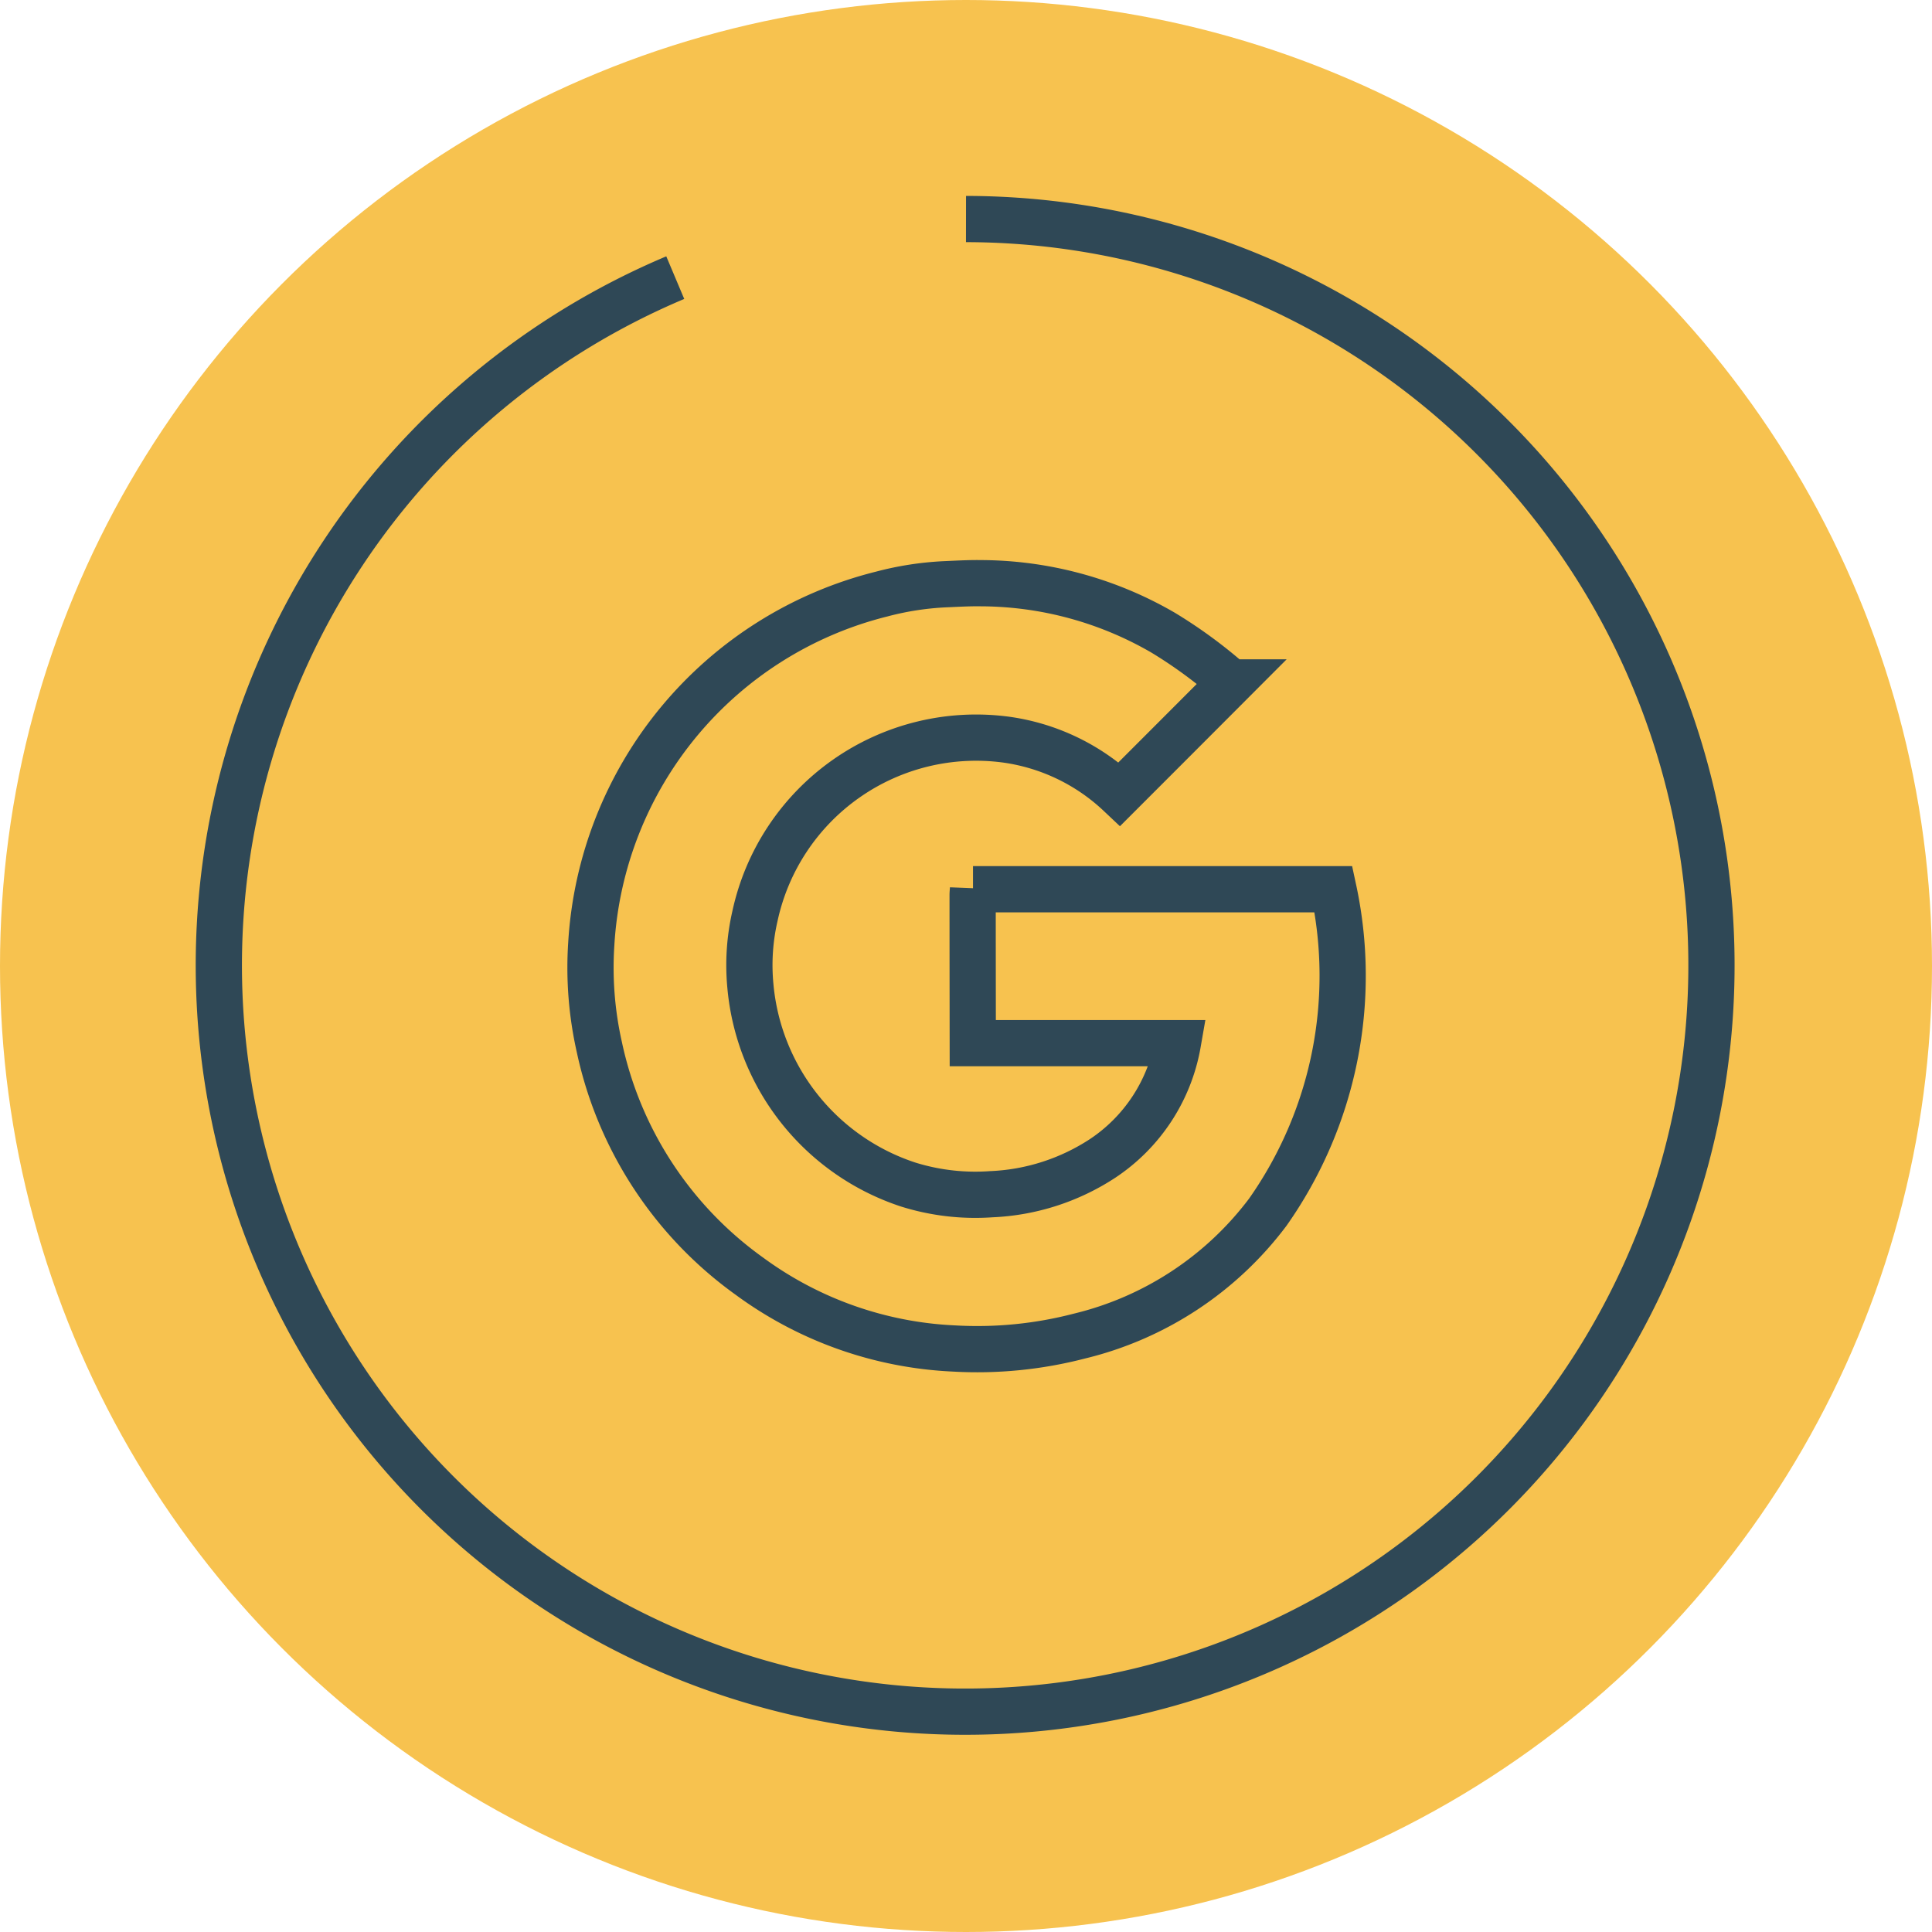
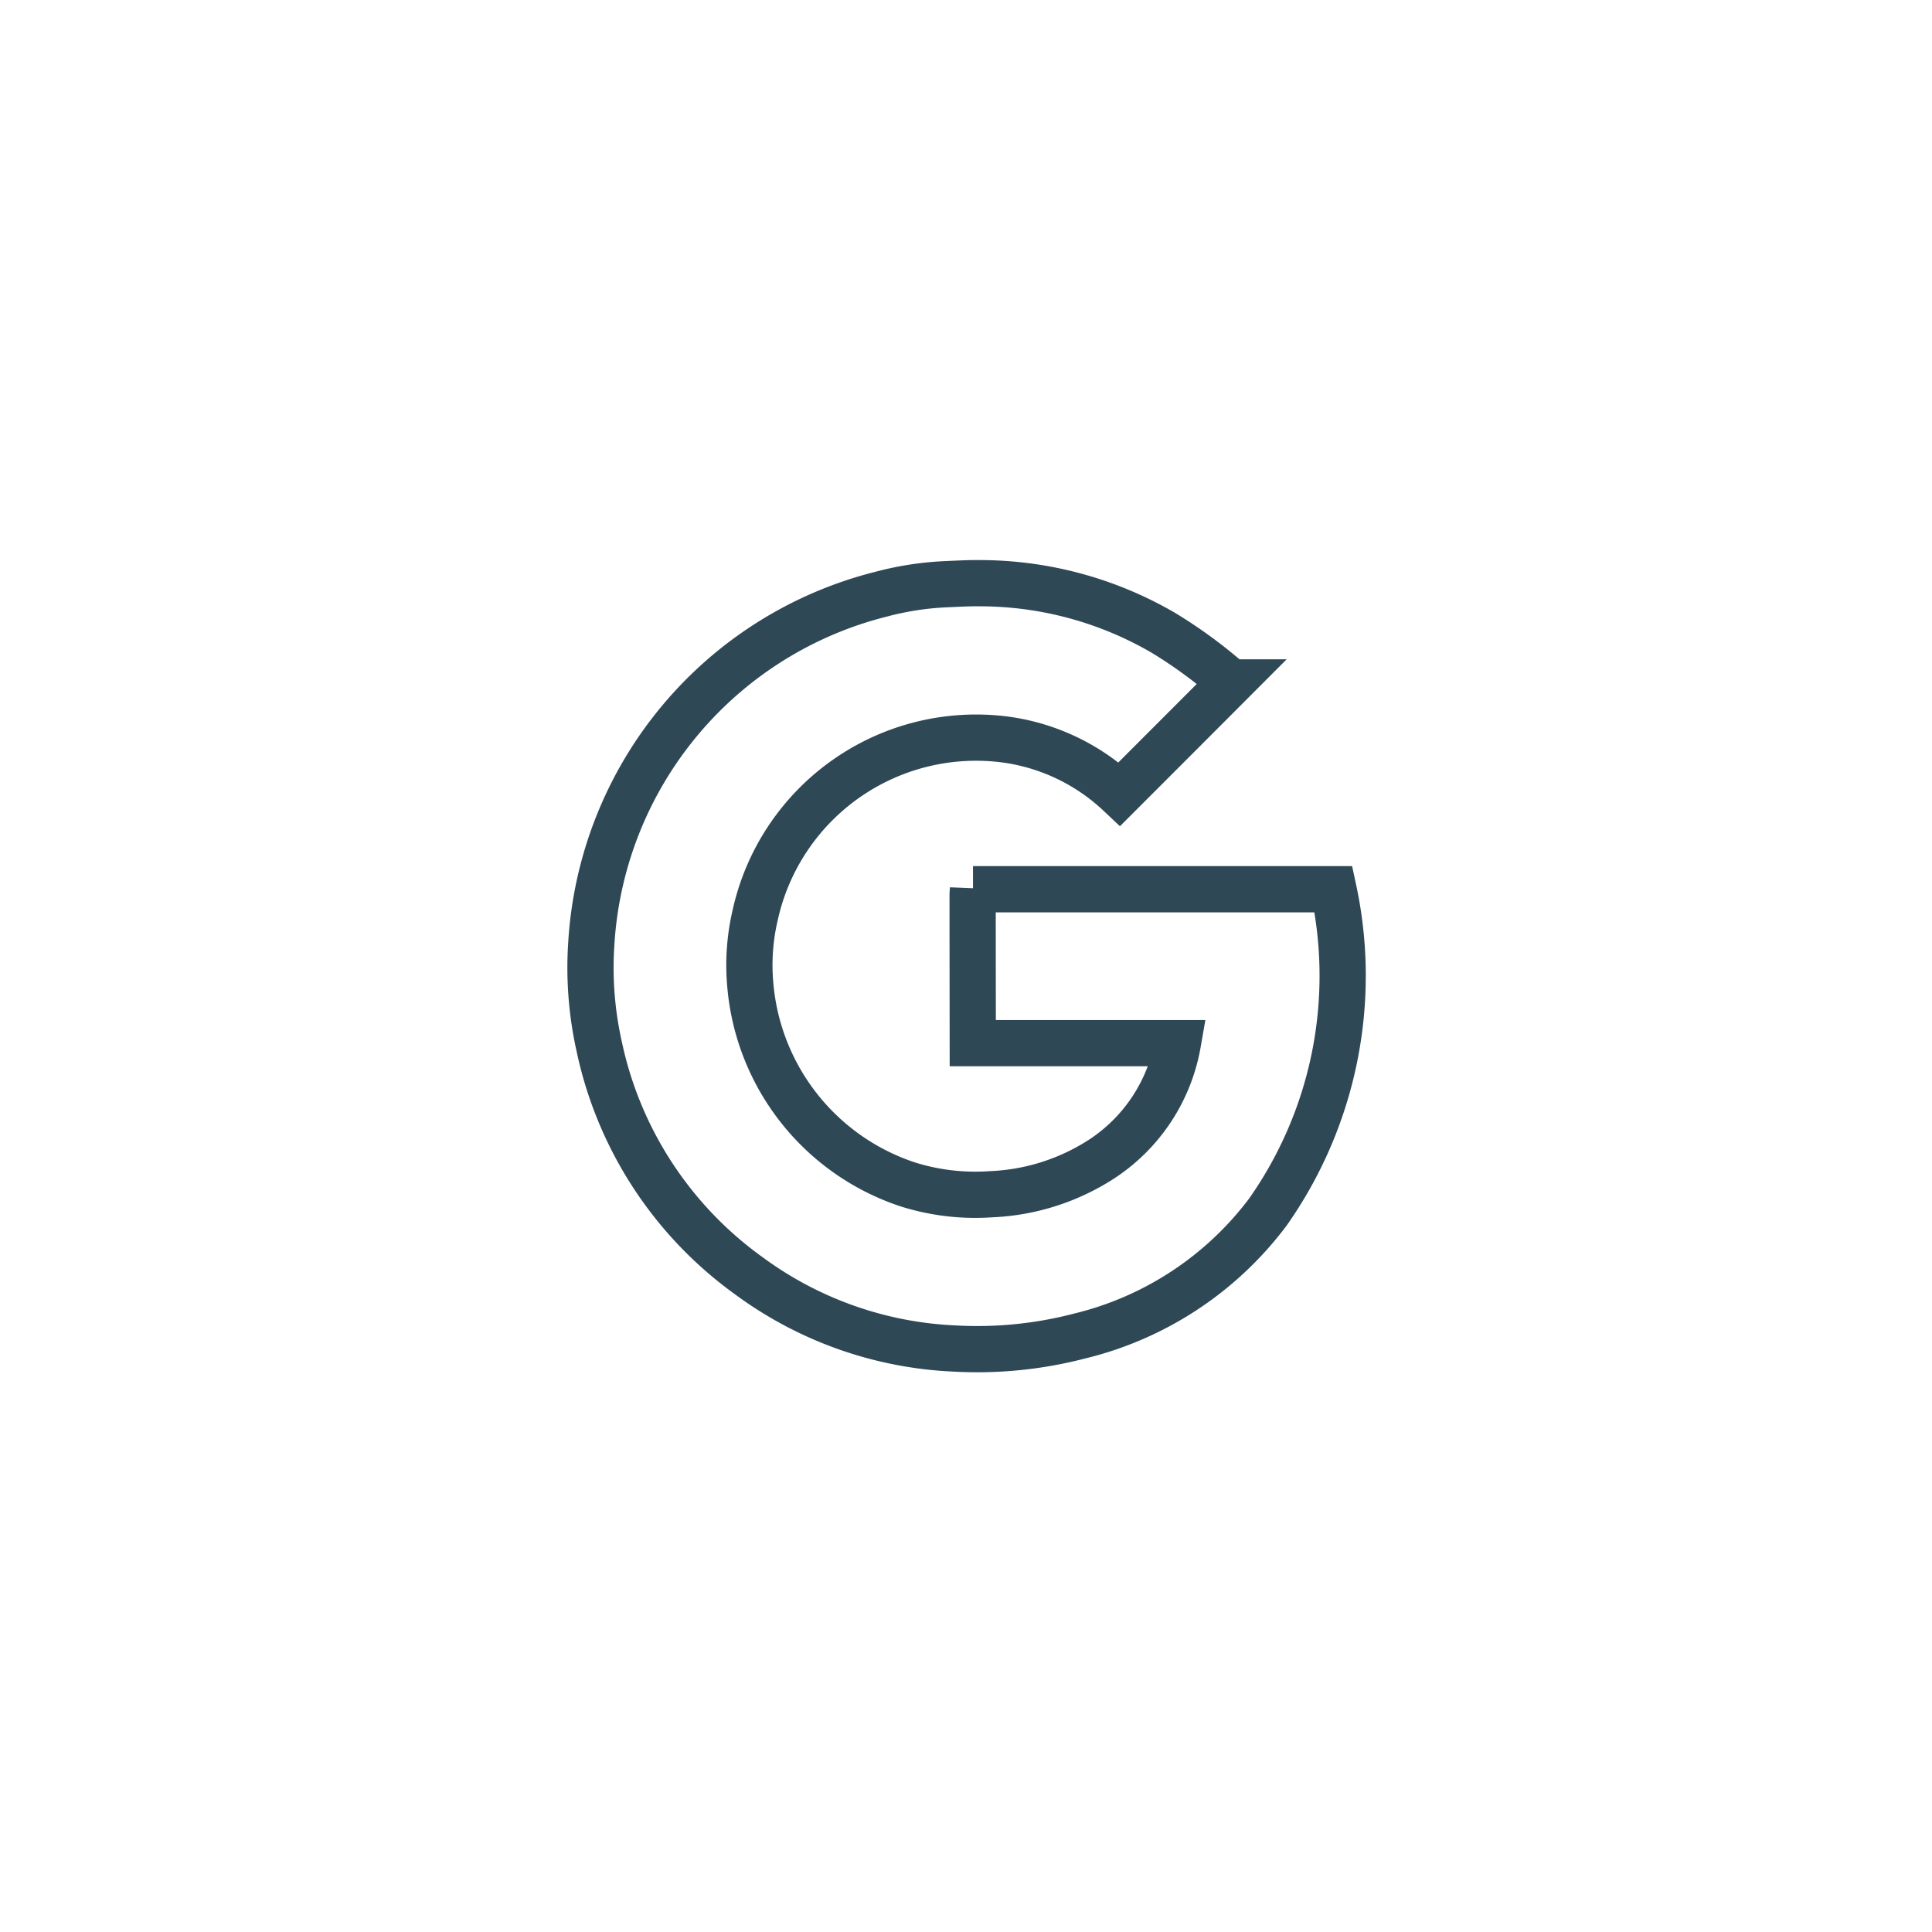
<svg xmlns="http://www.w3.org/2000/svg" id="WEBSITE-ILLUSTRATIONS_2_90-chart" data-name="WEBSITE-ILLUSTRATIONS 2_90-chart" width="83.574" height="83.573" viewBox="0 0 83.574 83.573">
-   <ellipse id="Ellipse_165" data-name="Ellipse 165" cx="41.787" cy="41.787" rx="41.787" ry="41.787" transform="translate(0 0)" fill="#f7c24f" />
-   <path id="Path_37372" data-name="Path 37372" d="M89.877,77.565A32.284,32.284,0,1,1,77.3,80.1" transform="translate(-48.09 -68.09)" fill="none" stroke="#2f4856" stroke-width="2" />
  <path id="Path_37373" data-name="Path 37373" d="M97.7,113.92c-.008.1-.016.183-.016.263,0,2.022.006,6.4.006,6.4h8.872a7.532,7.532,0,0,1-3.257,4.986,9.508,9.508,0,0,1-4.817,1.548A9.735,9.735,0,0,1,94.9,126.7a9.982,9.982,0,0,1-6.832-8.615,9.472,9.472,0,0,1,.2-3,9.787,9.787,0,0,1,10.9-7.627,8.941,8.941,0,0,1,4.868,2.347c1.6-1.6,3.189-3.19,4.821-4.826a20.476,20.476,0,0,0-2.936-2.155,15.779,15.779,0,0,0-7.862-2.138c-.529-.009-1.057.024-1.585.046a13.081,13.081,0,0,0-2.73.425,16.609,16.609,0,0,0-12.557,15.138,15.632,15.632,0,0,0,.35,4.462,16.4,16.4,0,0,0,6.482,9.9,16.178,16.178,0,0,0,8.847,3.133,17.565,17.565,0,0,0,5.432-.535,14.434,14.434,0,0,0,8.153-5.36,17.767,17.767,0,0,0,2.841-13.971H97.7Z" transform="translate(-55.61 -75.458)" fill="none" stroke="#2f4856" stroke-width="2" fill-rule="evenodd" />
</svg>